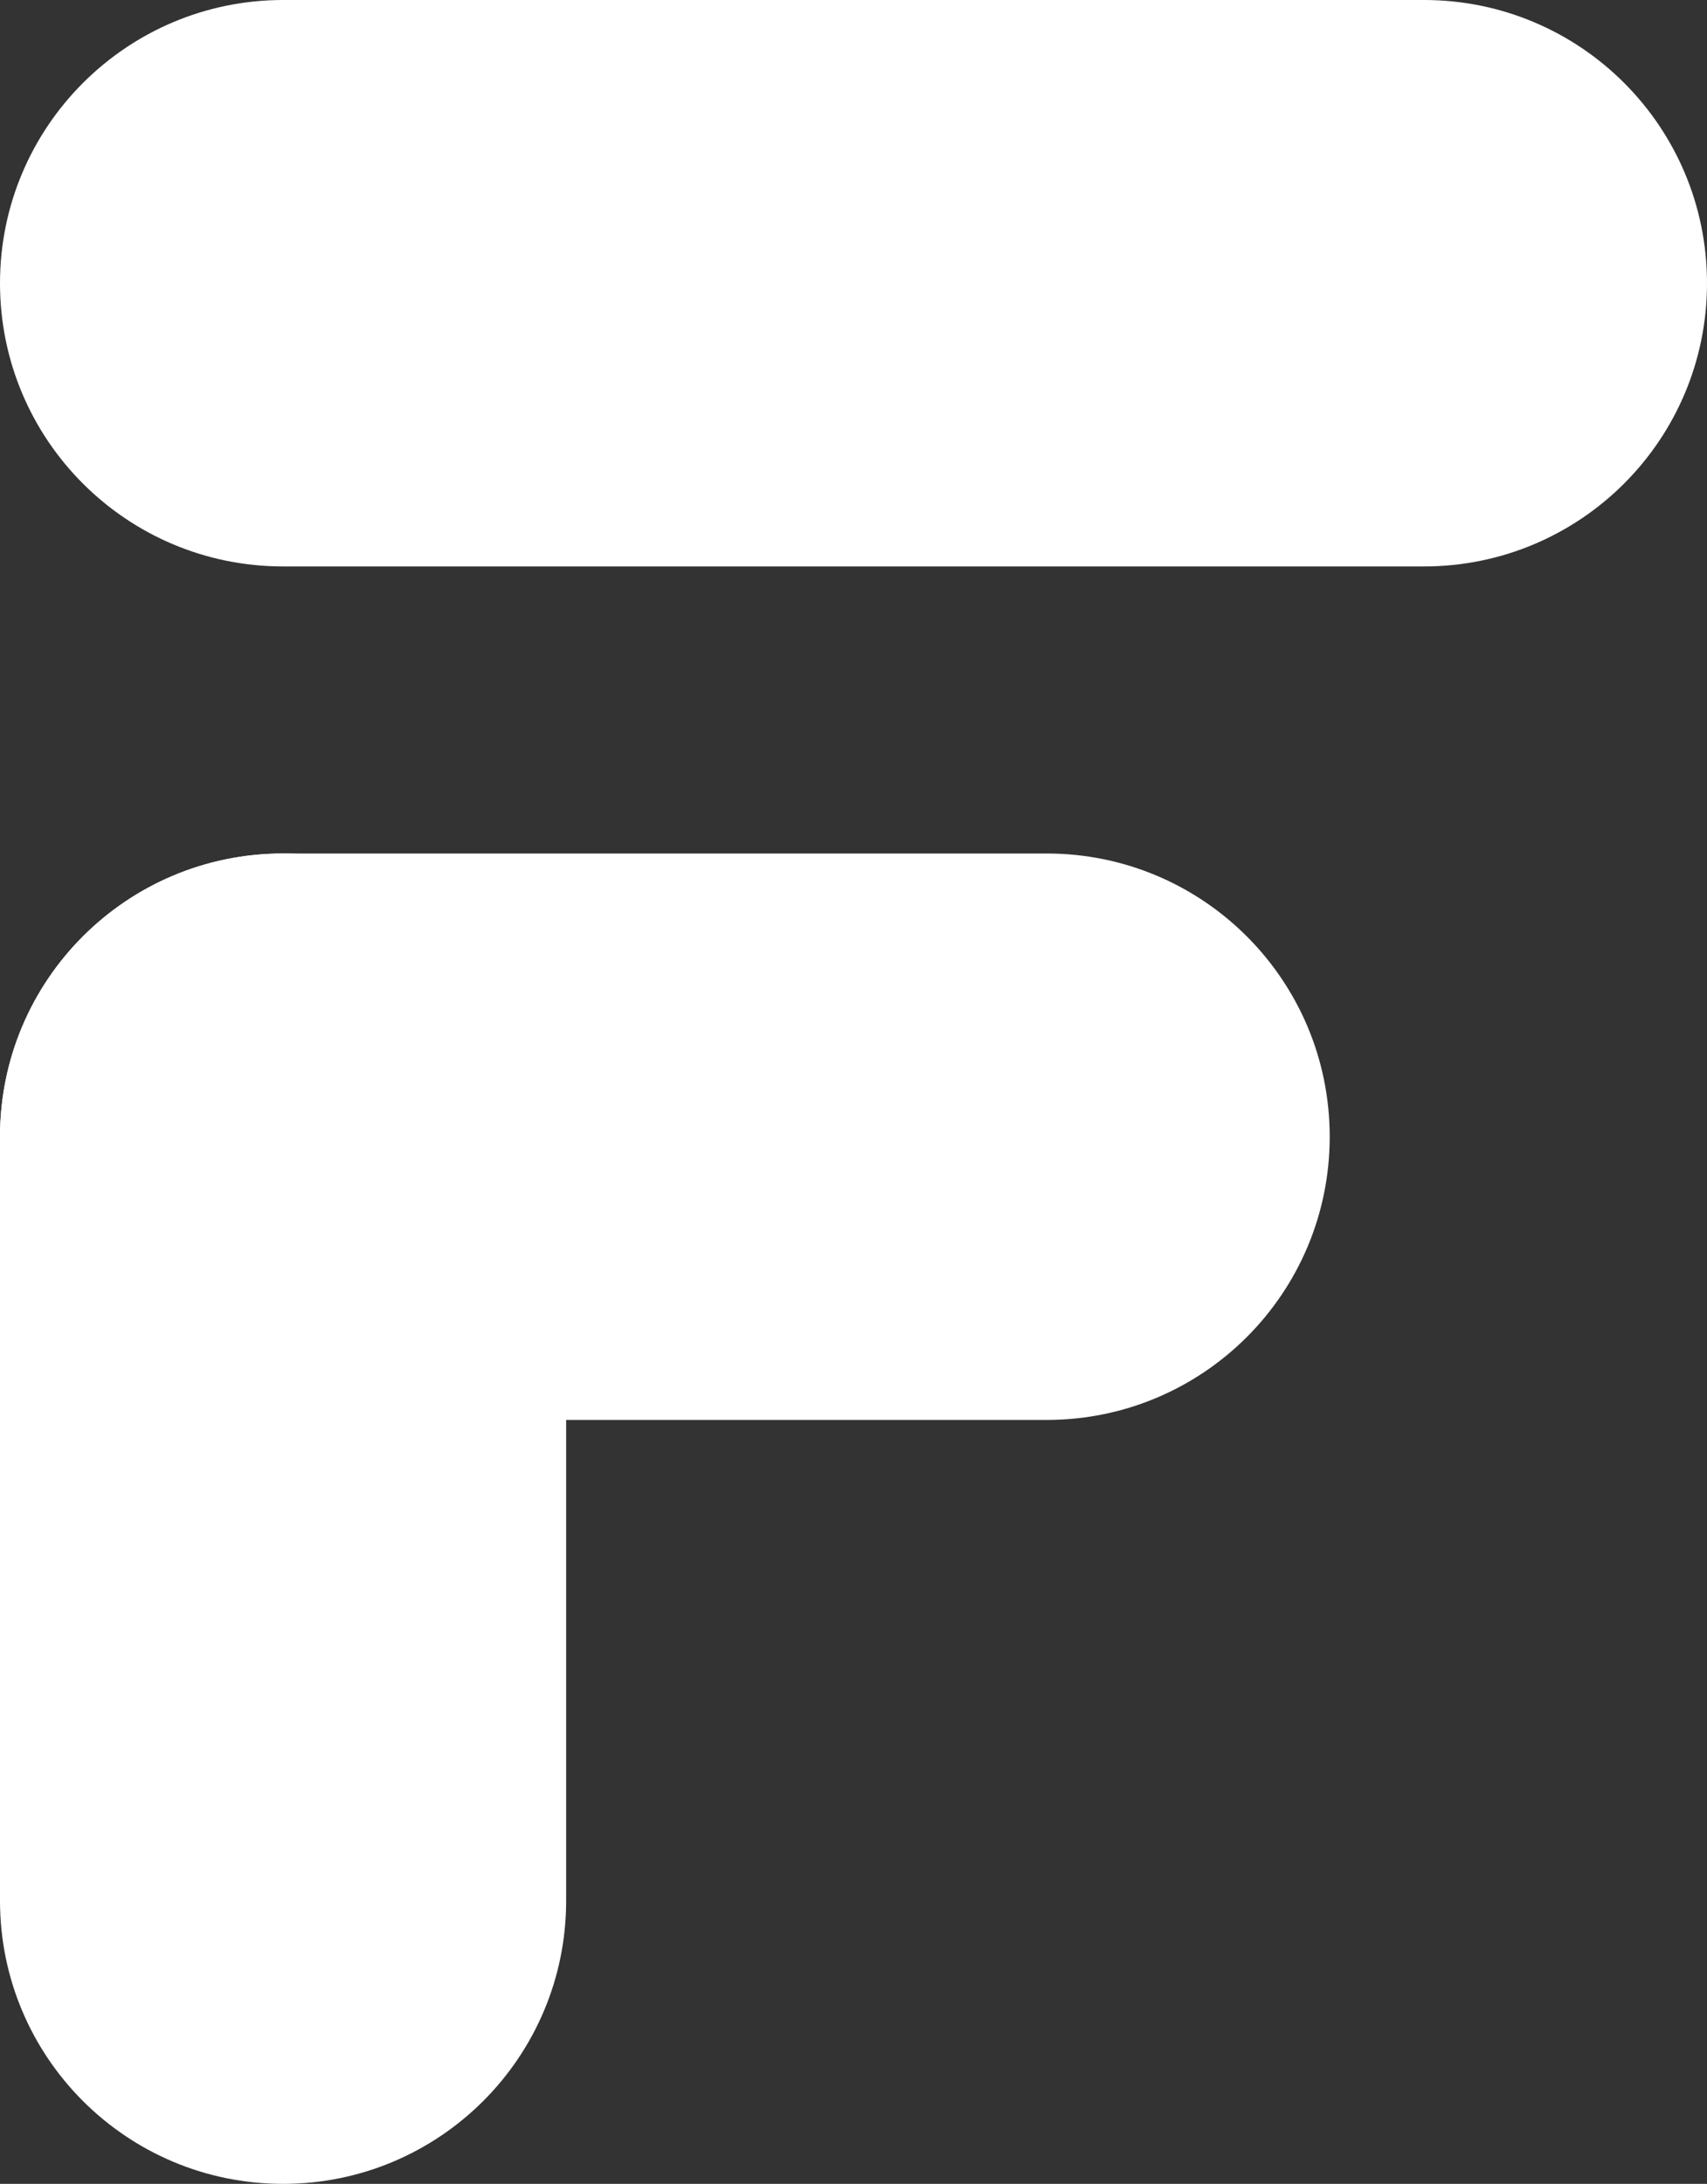
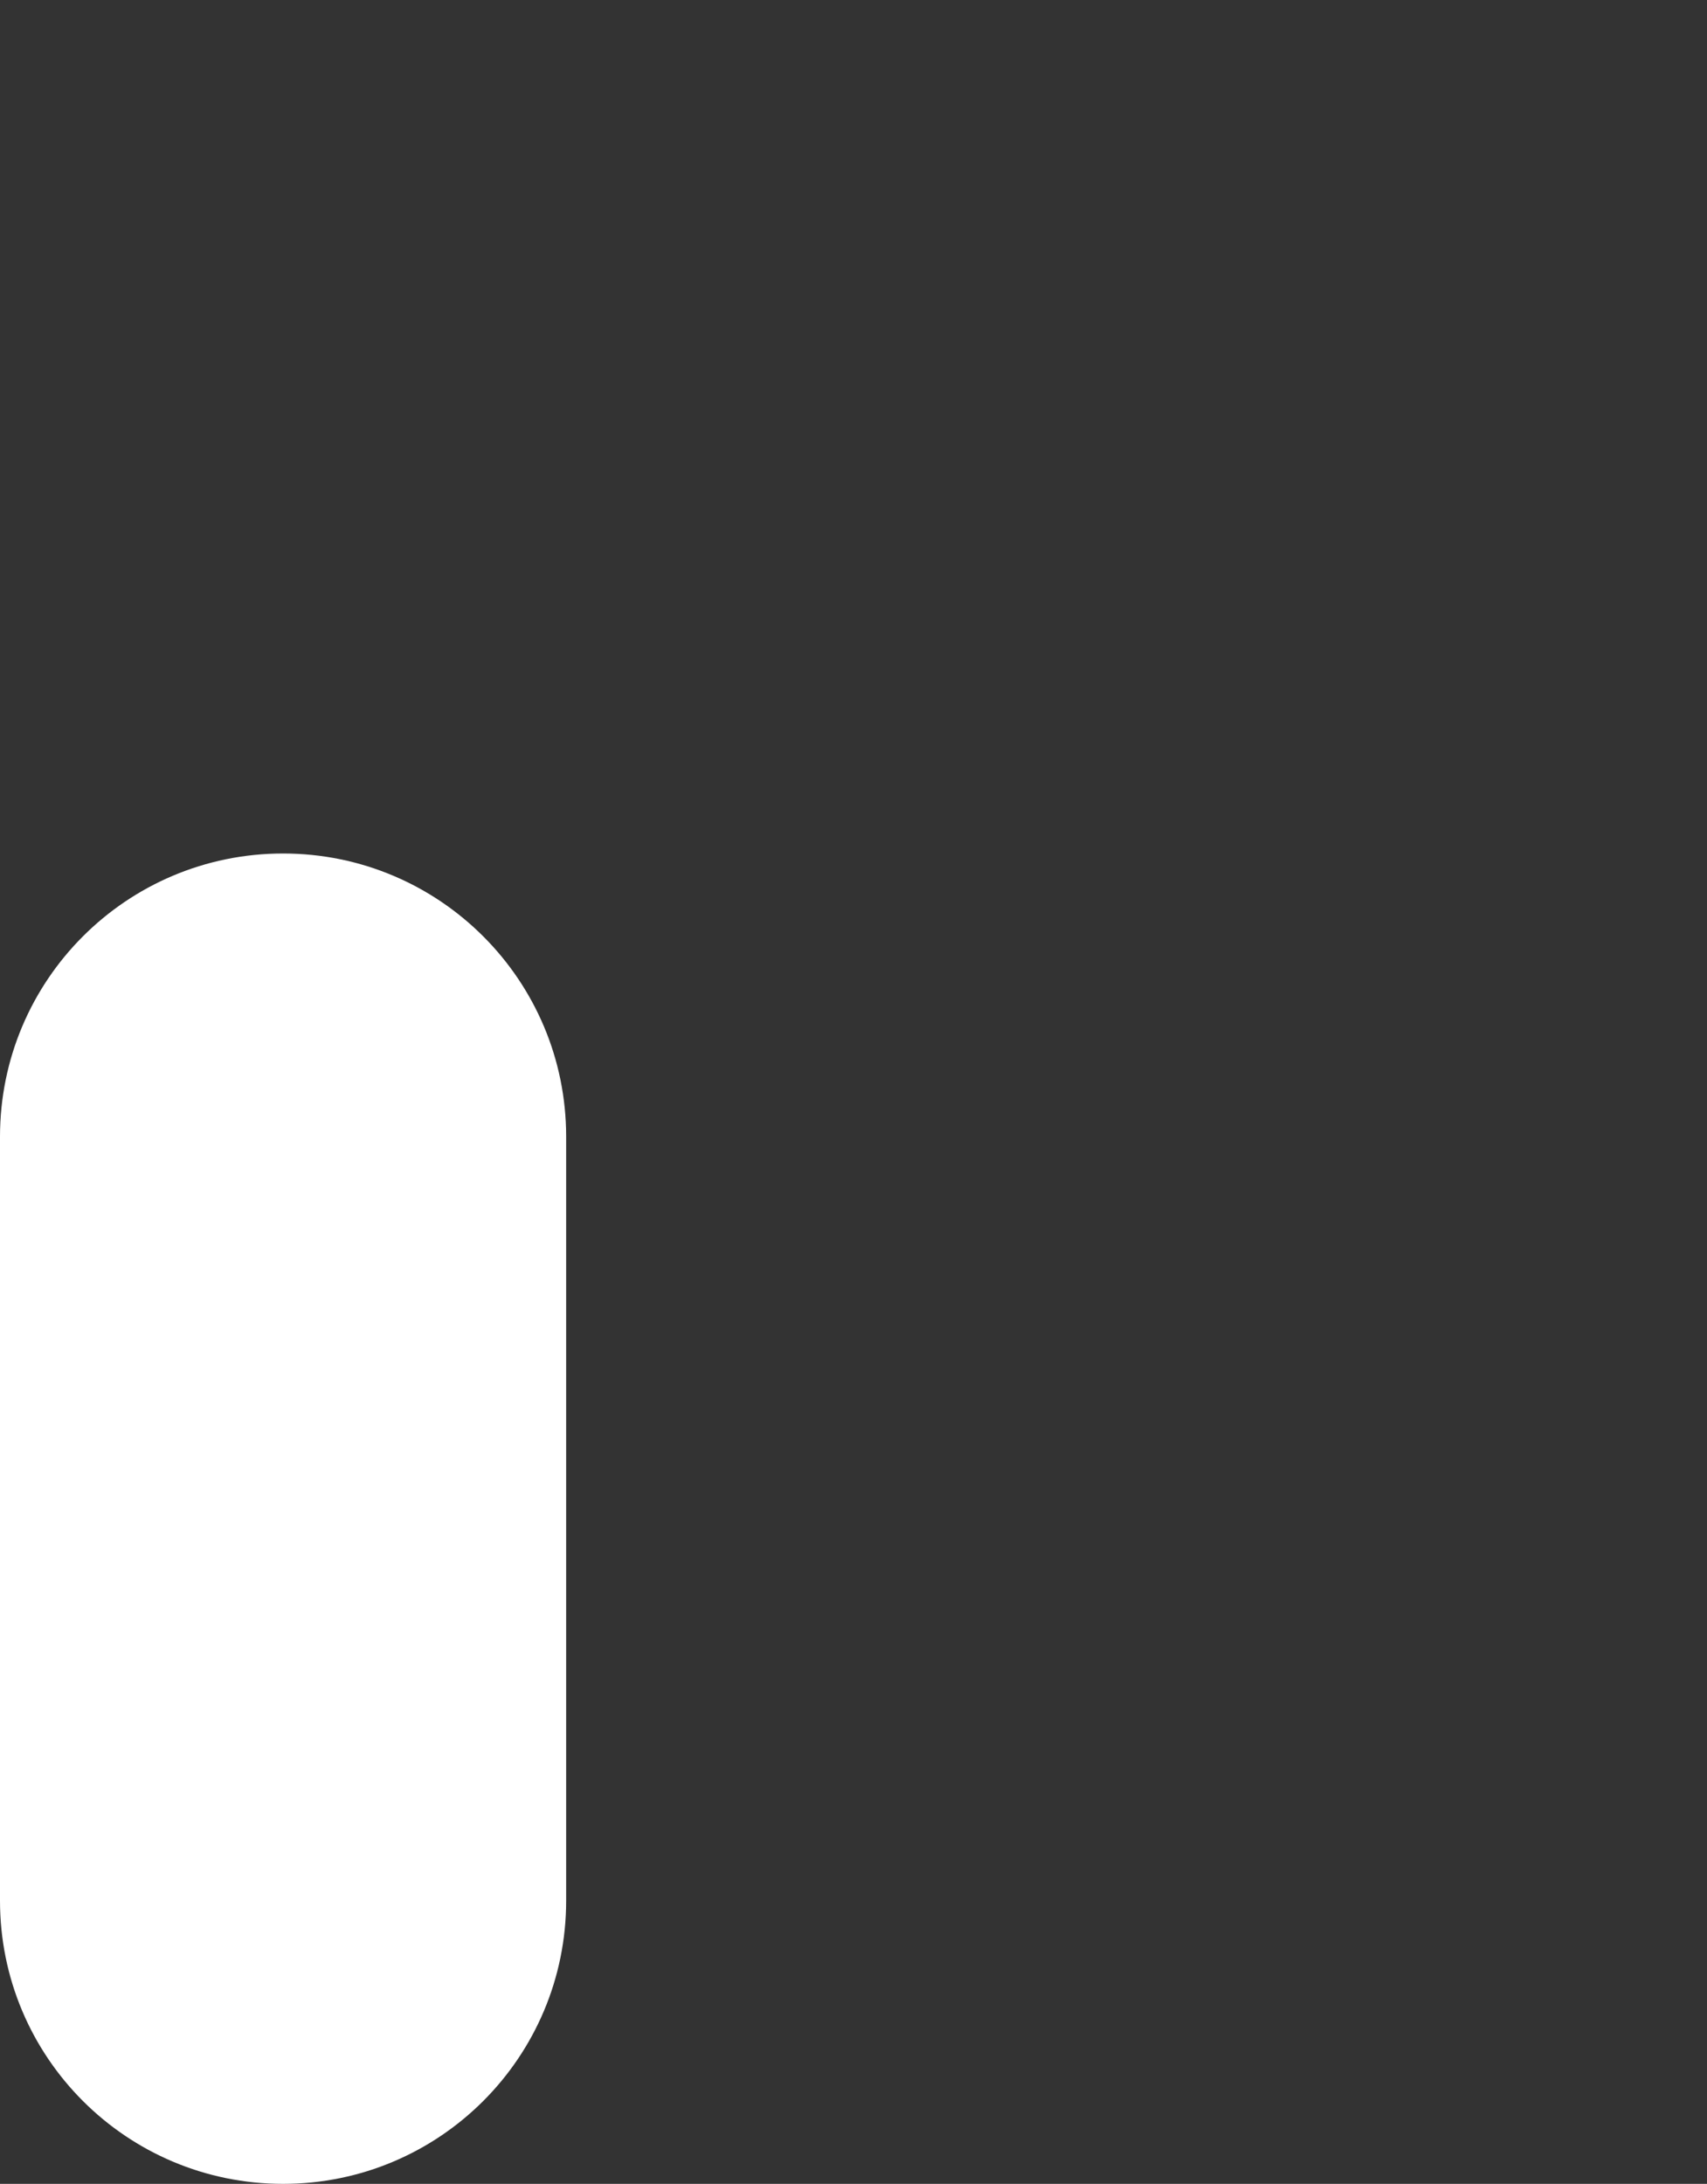
<svg xmlns="http://www.w3.org/2000/svg" xml:space="preserve" viewBox="55.8 0 400.4 512">
  <rect x="55.8" y="0" width="400.4" height="512" fill="#333333" stroke="none" />
  <g fill="#fff">
-     <path d="M122.2 0h267.6c36.7 0 66.4 29.7 66.4 66.4s-29.7 66.4-66.4 66.4H122.2c-36.7 0-66.4-29.7-66.4-66.4S85.6 0 122.2 0M55.8 266.5c0-36.7 29.7-66.4 66.4-66.4h179.1c36.7 0 66.4 29.7 66.4 66.4s-29.7 66.4-66.4 66.4H122.2c-36.6 0-66.4-29.7-66.4-66.4" />
    <path d="M122.2 512c-36.7 0-66.4-29.7-66.4-66.4V266.5c0-36.7 29.7-66.4 66.4-66.4s66.4 29.7 66.4 66.4v179.1c0 36.7-29.7 66.4-66.4 66.4" />
  </g>
</svg>